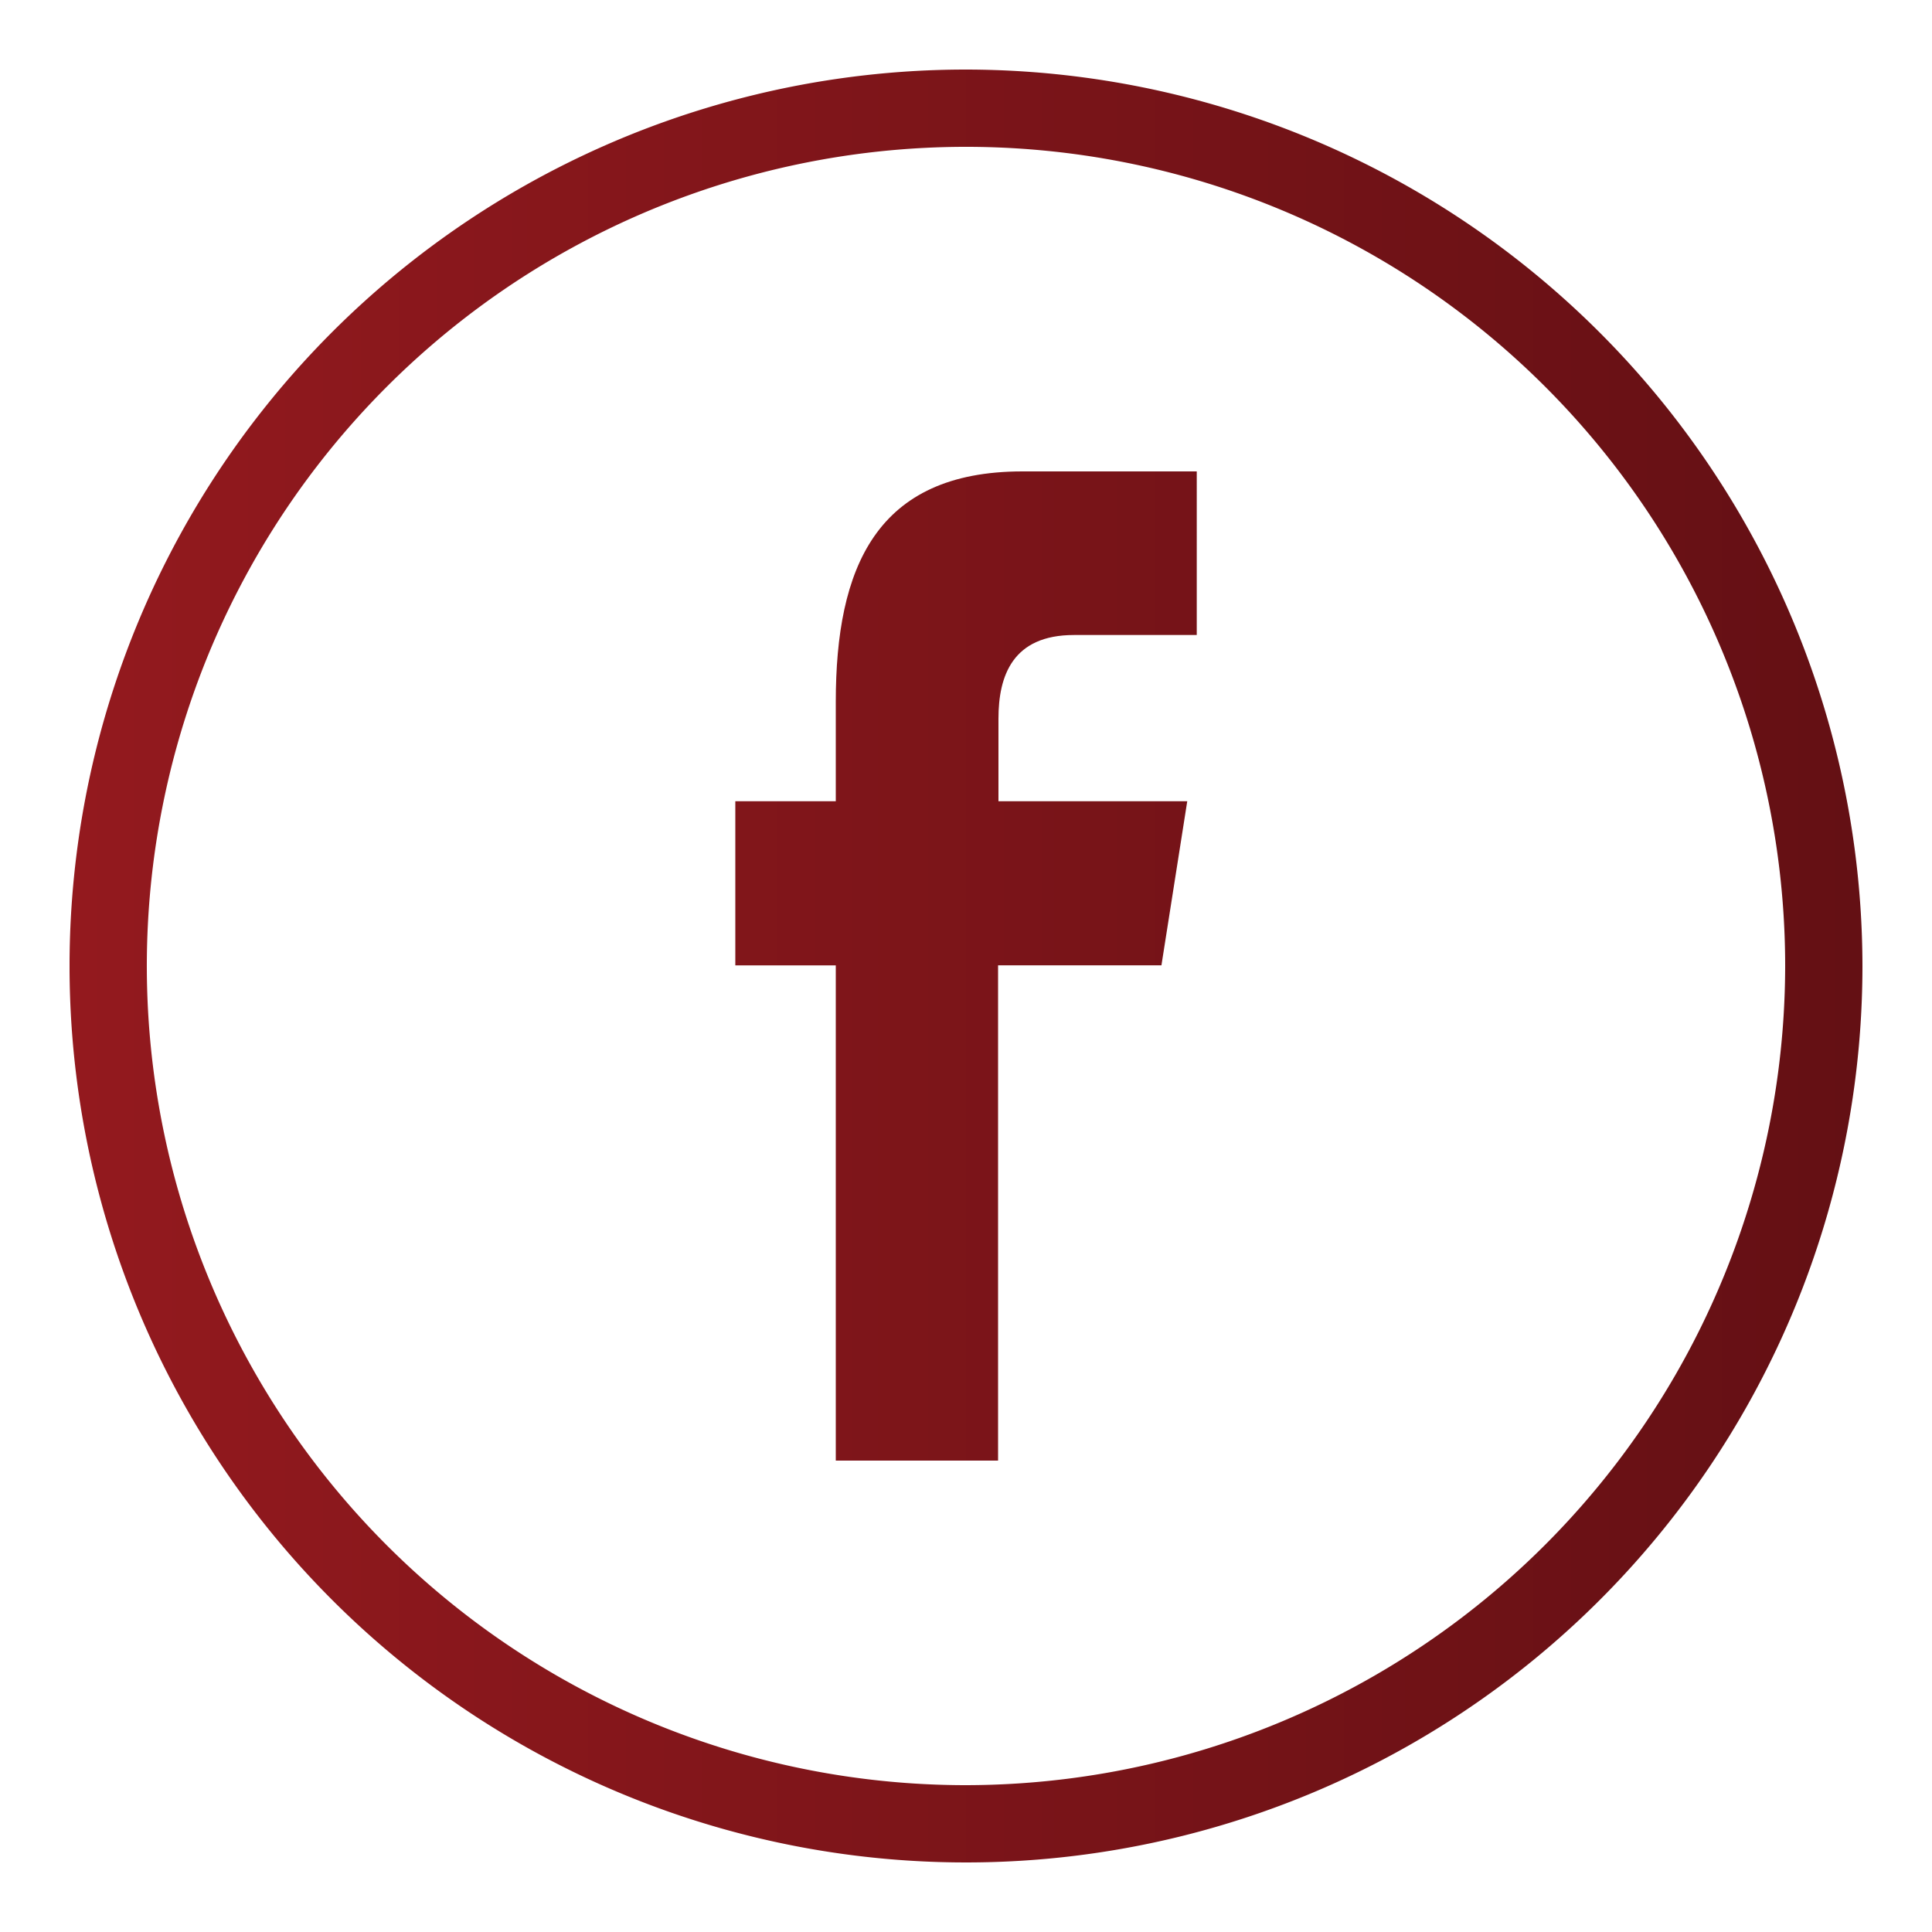
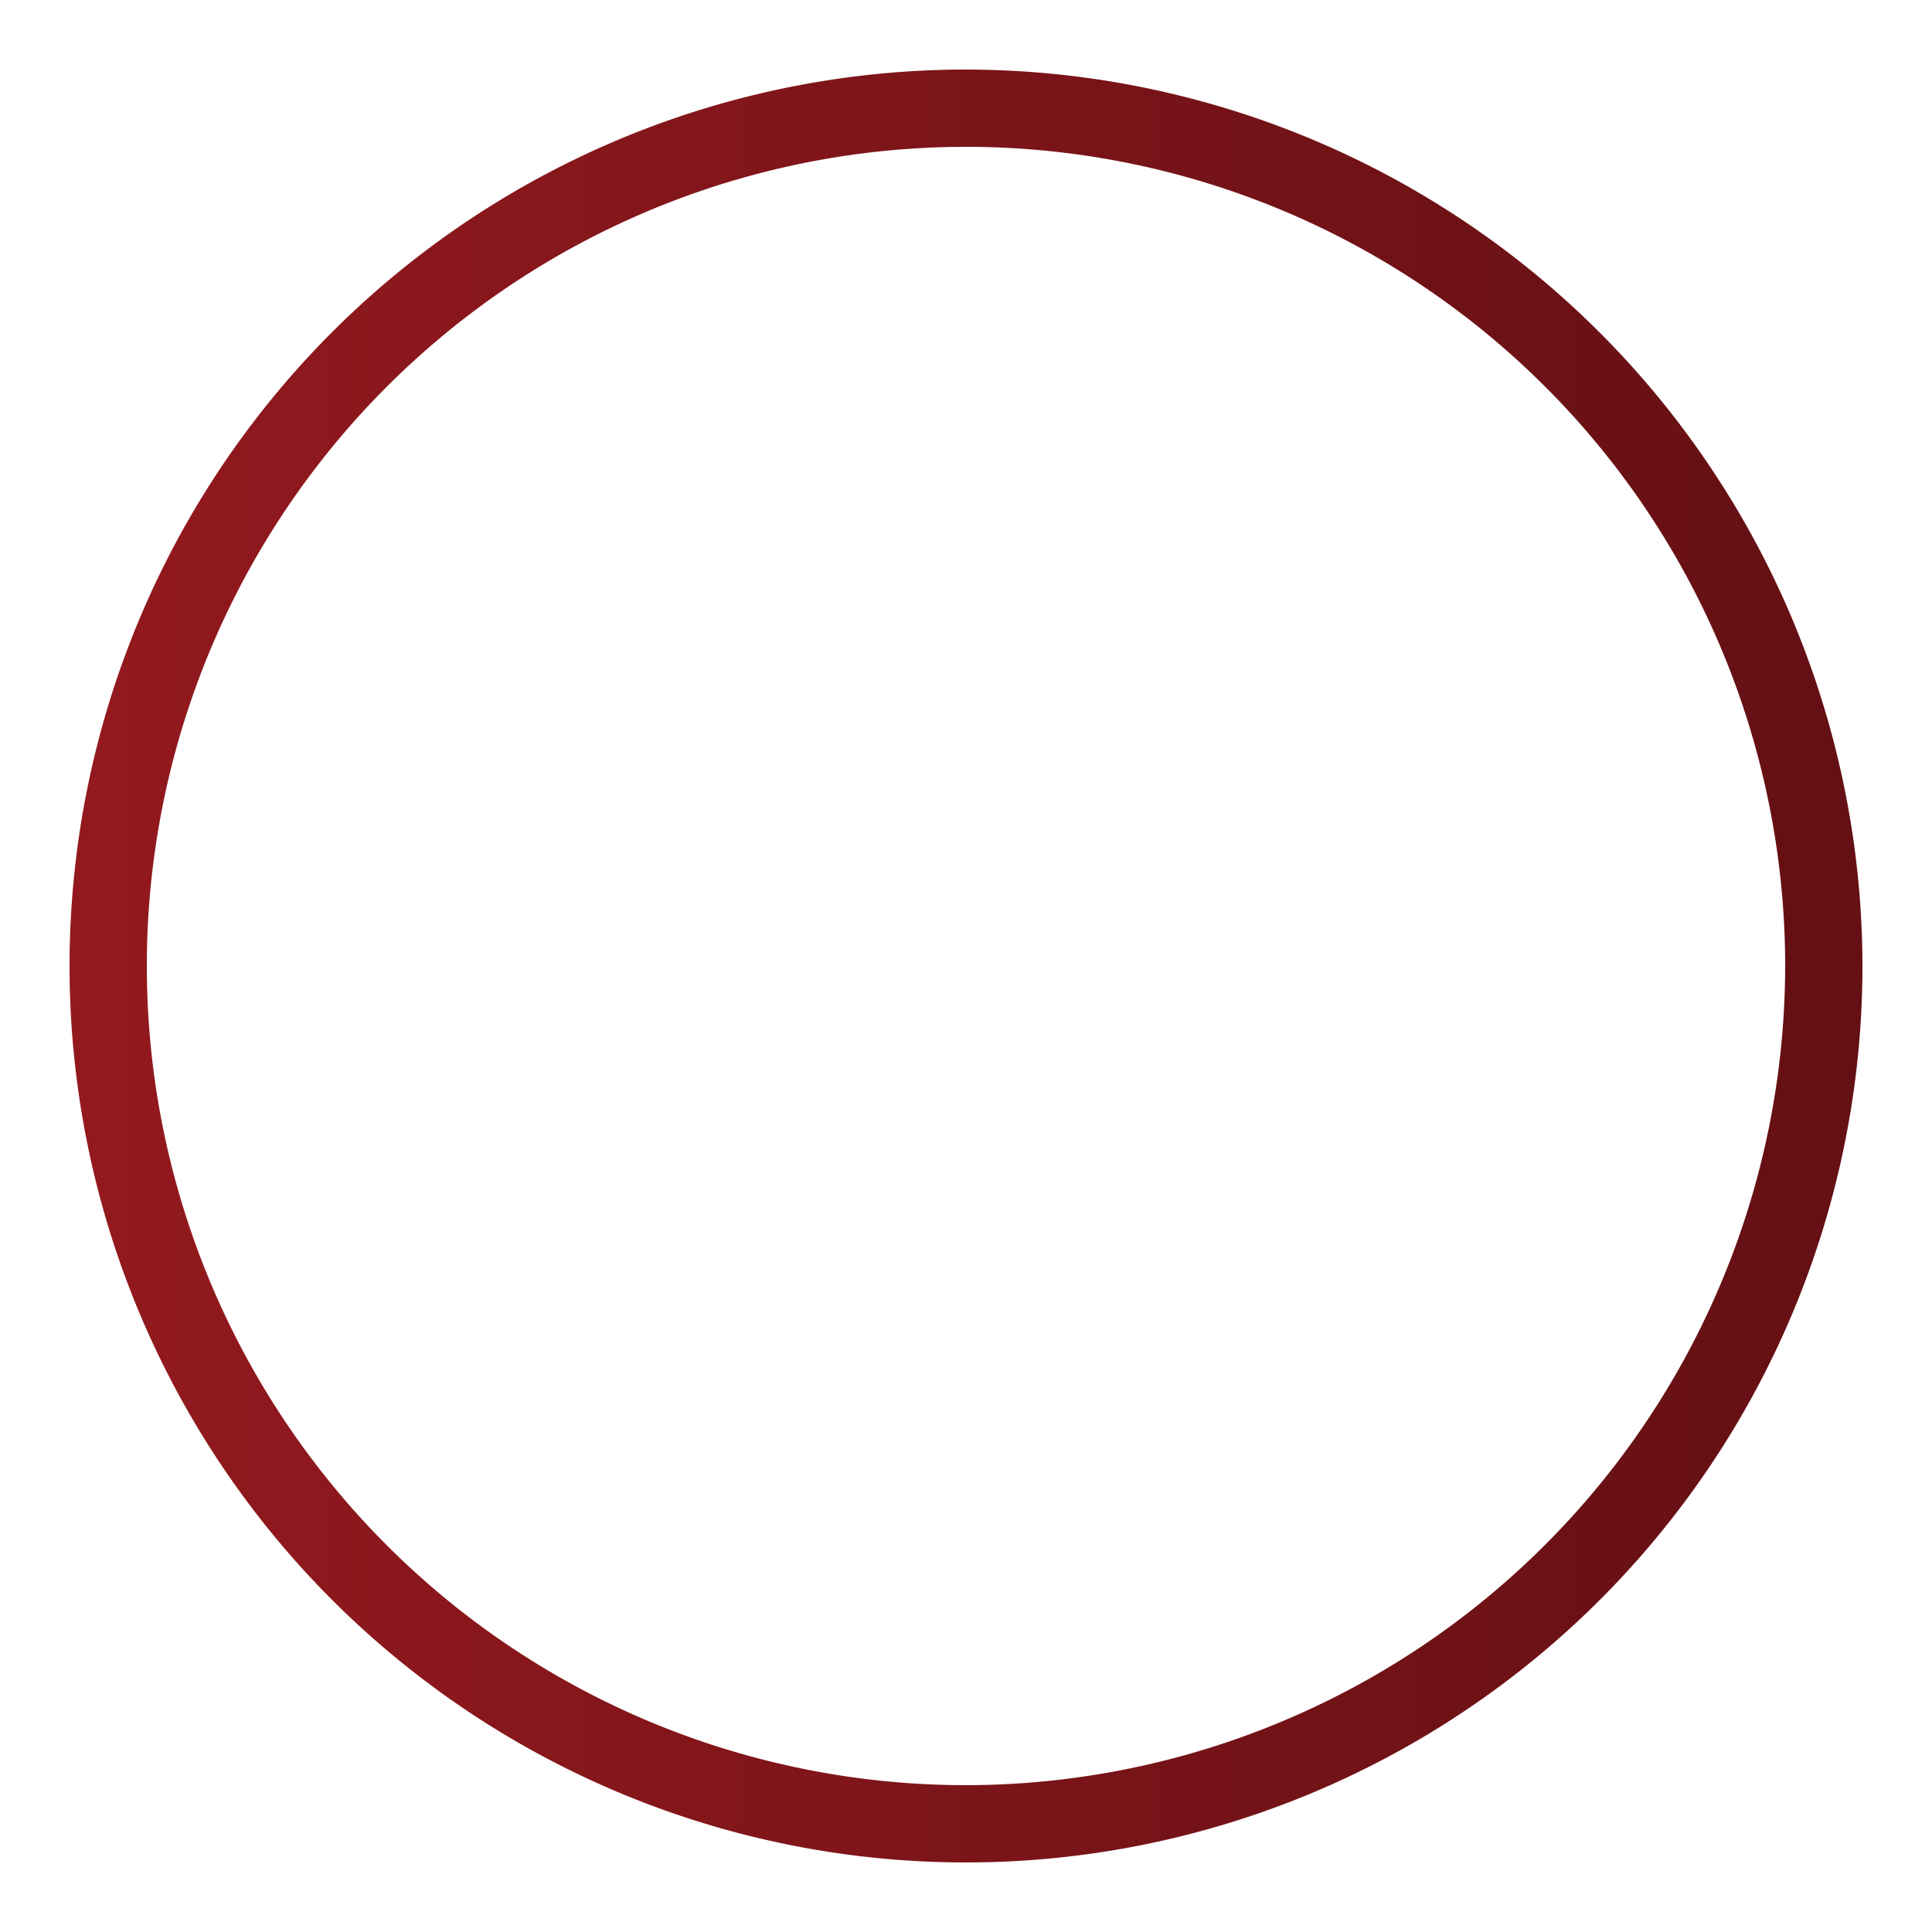
<svg xmlns="http://www.w3.org/2000/svg" id="Camada_1" data-name="Camada 1" viewBox="0 0 250 250">
  <defs>
    <style>.cls-1{fill:url(#linear-gradient);}.cls-2{fill:none;}</style>
    <linearGradient id="linear-gradient" x1="-34" y1="125" x2="284" y2="125" gradientUnits="userSpaceOnUse">
      <stop offset="0" stop-color="#9c1b20" />
      <stop offset="1" stop-color="#5b0e12" />
    </linearGradient>
  </defs>
  <title>icones-contato-deltatron-Prancheta 1</title>
-   <path class="cls-1" d="M108.15,90.83v12.85h-13v21.24h13V189h21V124.91h21.14l3.34-21.23H129.2V93c0-5.54,1.82-10.83,9.77-10.83h15.89V61H132.3C113.33,61,108.15,73.51,108.15,90.83Z" />
-   <path class="cls-2" d="M125,19A106,106,0,1,0,231,125,106.12,106.12,0,0,0,125,19Z" />
  <path class="cls-1" d="M125,9A116,116,0,1,0,241,125,116.13,116.13,0,0,0,125,9Zm0,222A106,106,0,1,1,231,125,106.12,106.12,0,0,1,125,231Z" />
</svg>